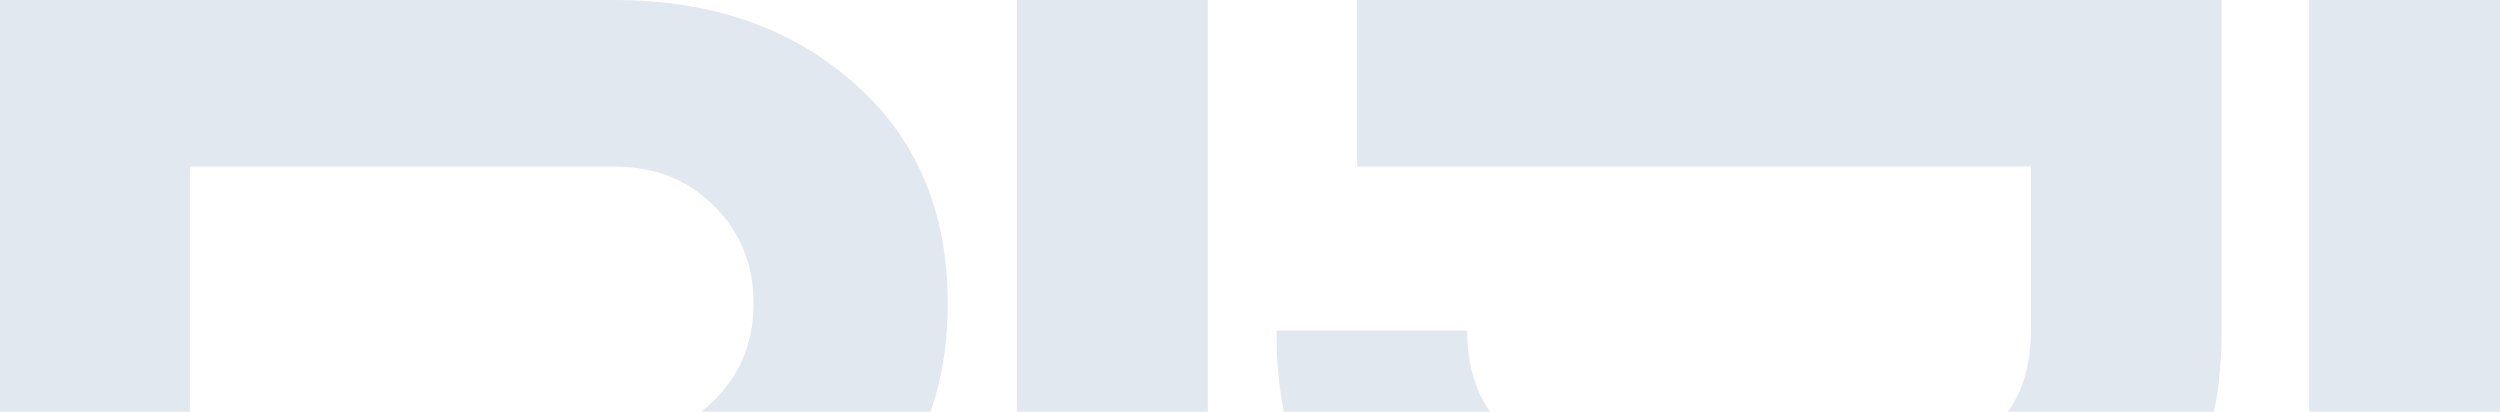
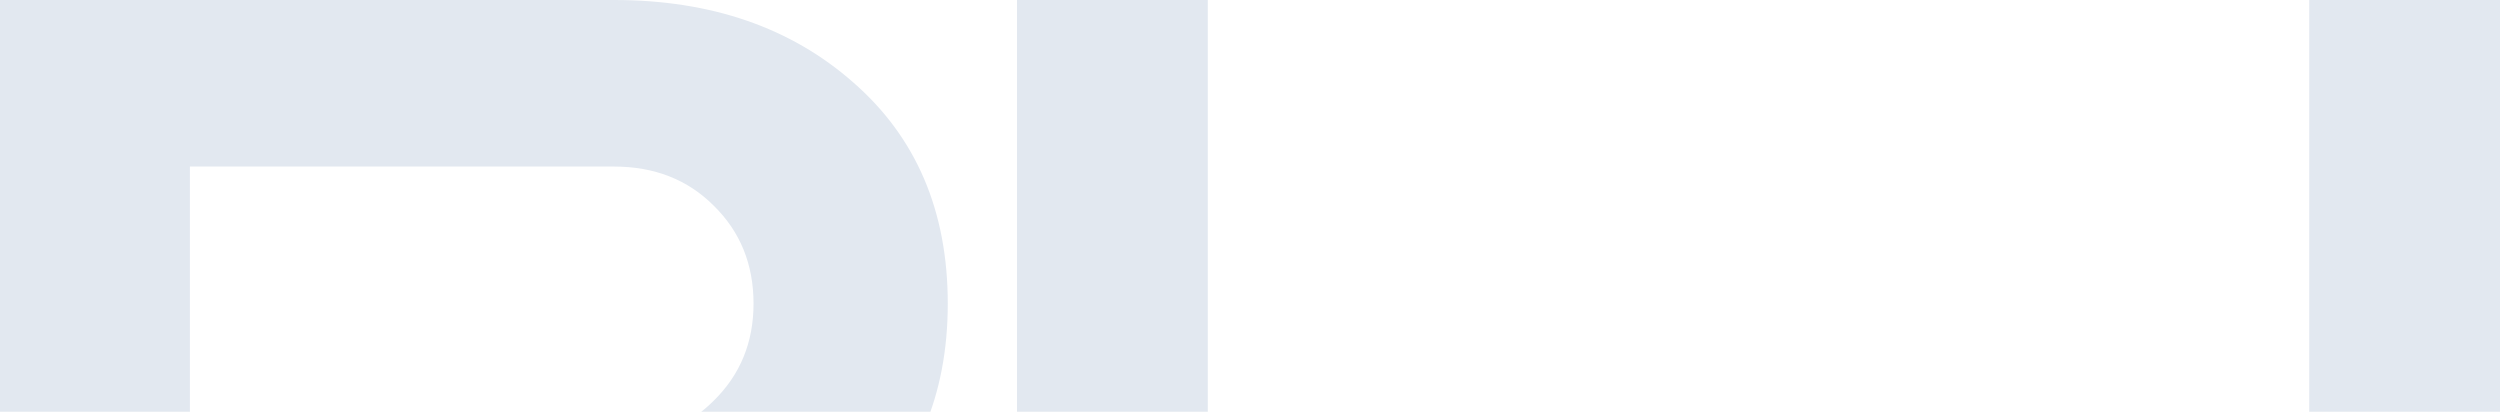
<svg xmlns="http://www.w3.org/2000/svg" width="1700" height="280" viewBox="0 0 1700 280" fill="none">
  <path d="M1570.28 412.921V0H1700V412.921H1570.28Z" fill="#E2E8F0" />
-   <path d="M1510.71 0V224.747C1510.71 288.455 1492.83 337.023 1457.06 370.449C1421.28 403.483 1371.36 420 1307.29 420H1071.43C1006.57 420 956.447 403.876 921.068 371.629C885.689 338.989 868 290.028 868 224.747H997.722C997.722 248.736 1003.62 268.006 1015.41 282.556C1027.2 297.107 1045.88 304.382 1071.43 304.382H1307.29C1333.23 304.382 1351.9 297.107 1363.3 282.556C1375.09 268.006 1380.99 248.736 1380.99 224.747V113.258H922.837V0H1510.71Z" fill="#E2E8F0" />
  <path d="M691.567 412.921V0H821.289V412.921H691.567Z" fill="#E2E8F0" />
  <path d="M417.469 0C483.509 0 537.756 18.68 580.21 56.039C623.058 93.399 644.482 143.539 644.482 206.461C644.482 268.989 623.058 319.129 580.21 356.882C537.756 394.242 483.509 412.921 417.469 412.921H0V0H417.469ZM417.469 299.663C444.985 299.27 467.588 290.225 485.278 272.528C503.36 254.832 512.401 232.809 512.401 206.461C512.401 179.719 503.36 157.5 485.278 139.803C467.588 122.107 444.985 113.258 417.469 113.258H129.132V299.663H417.469Z" fill="#E2E8F0" />
</svg>